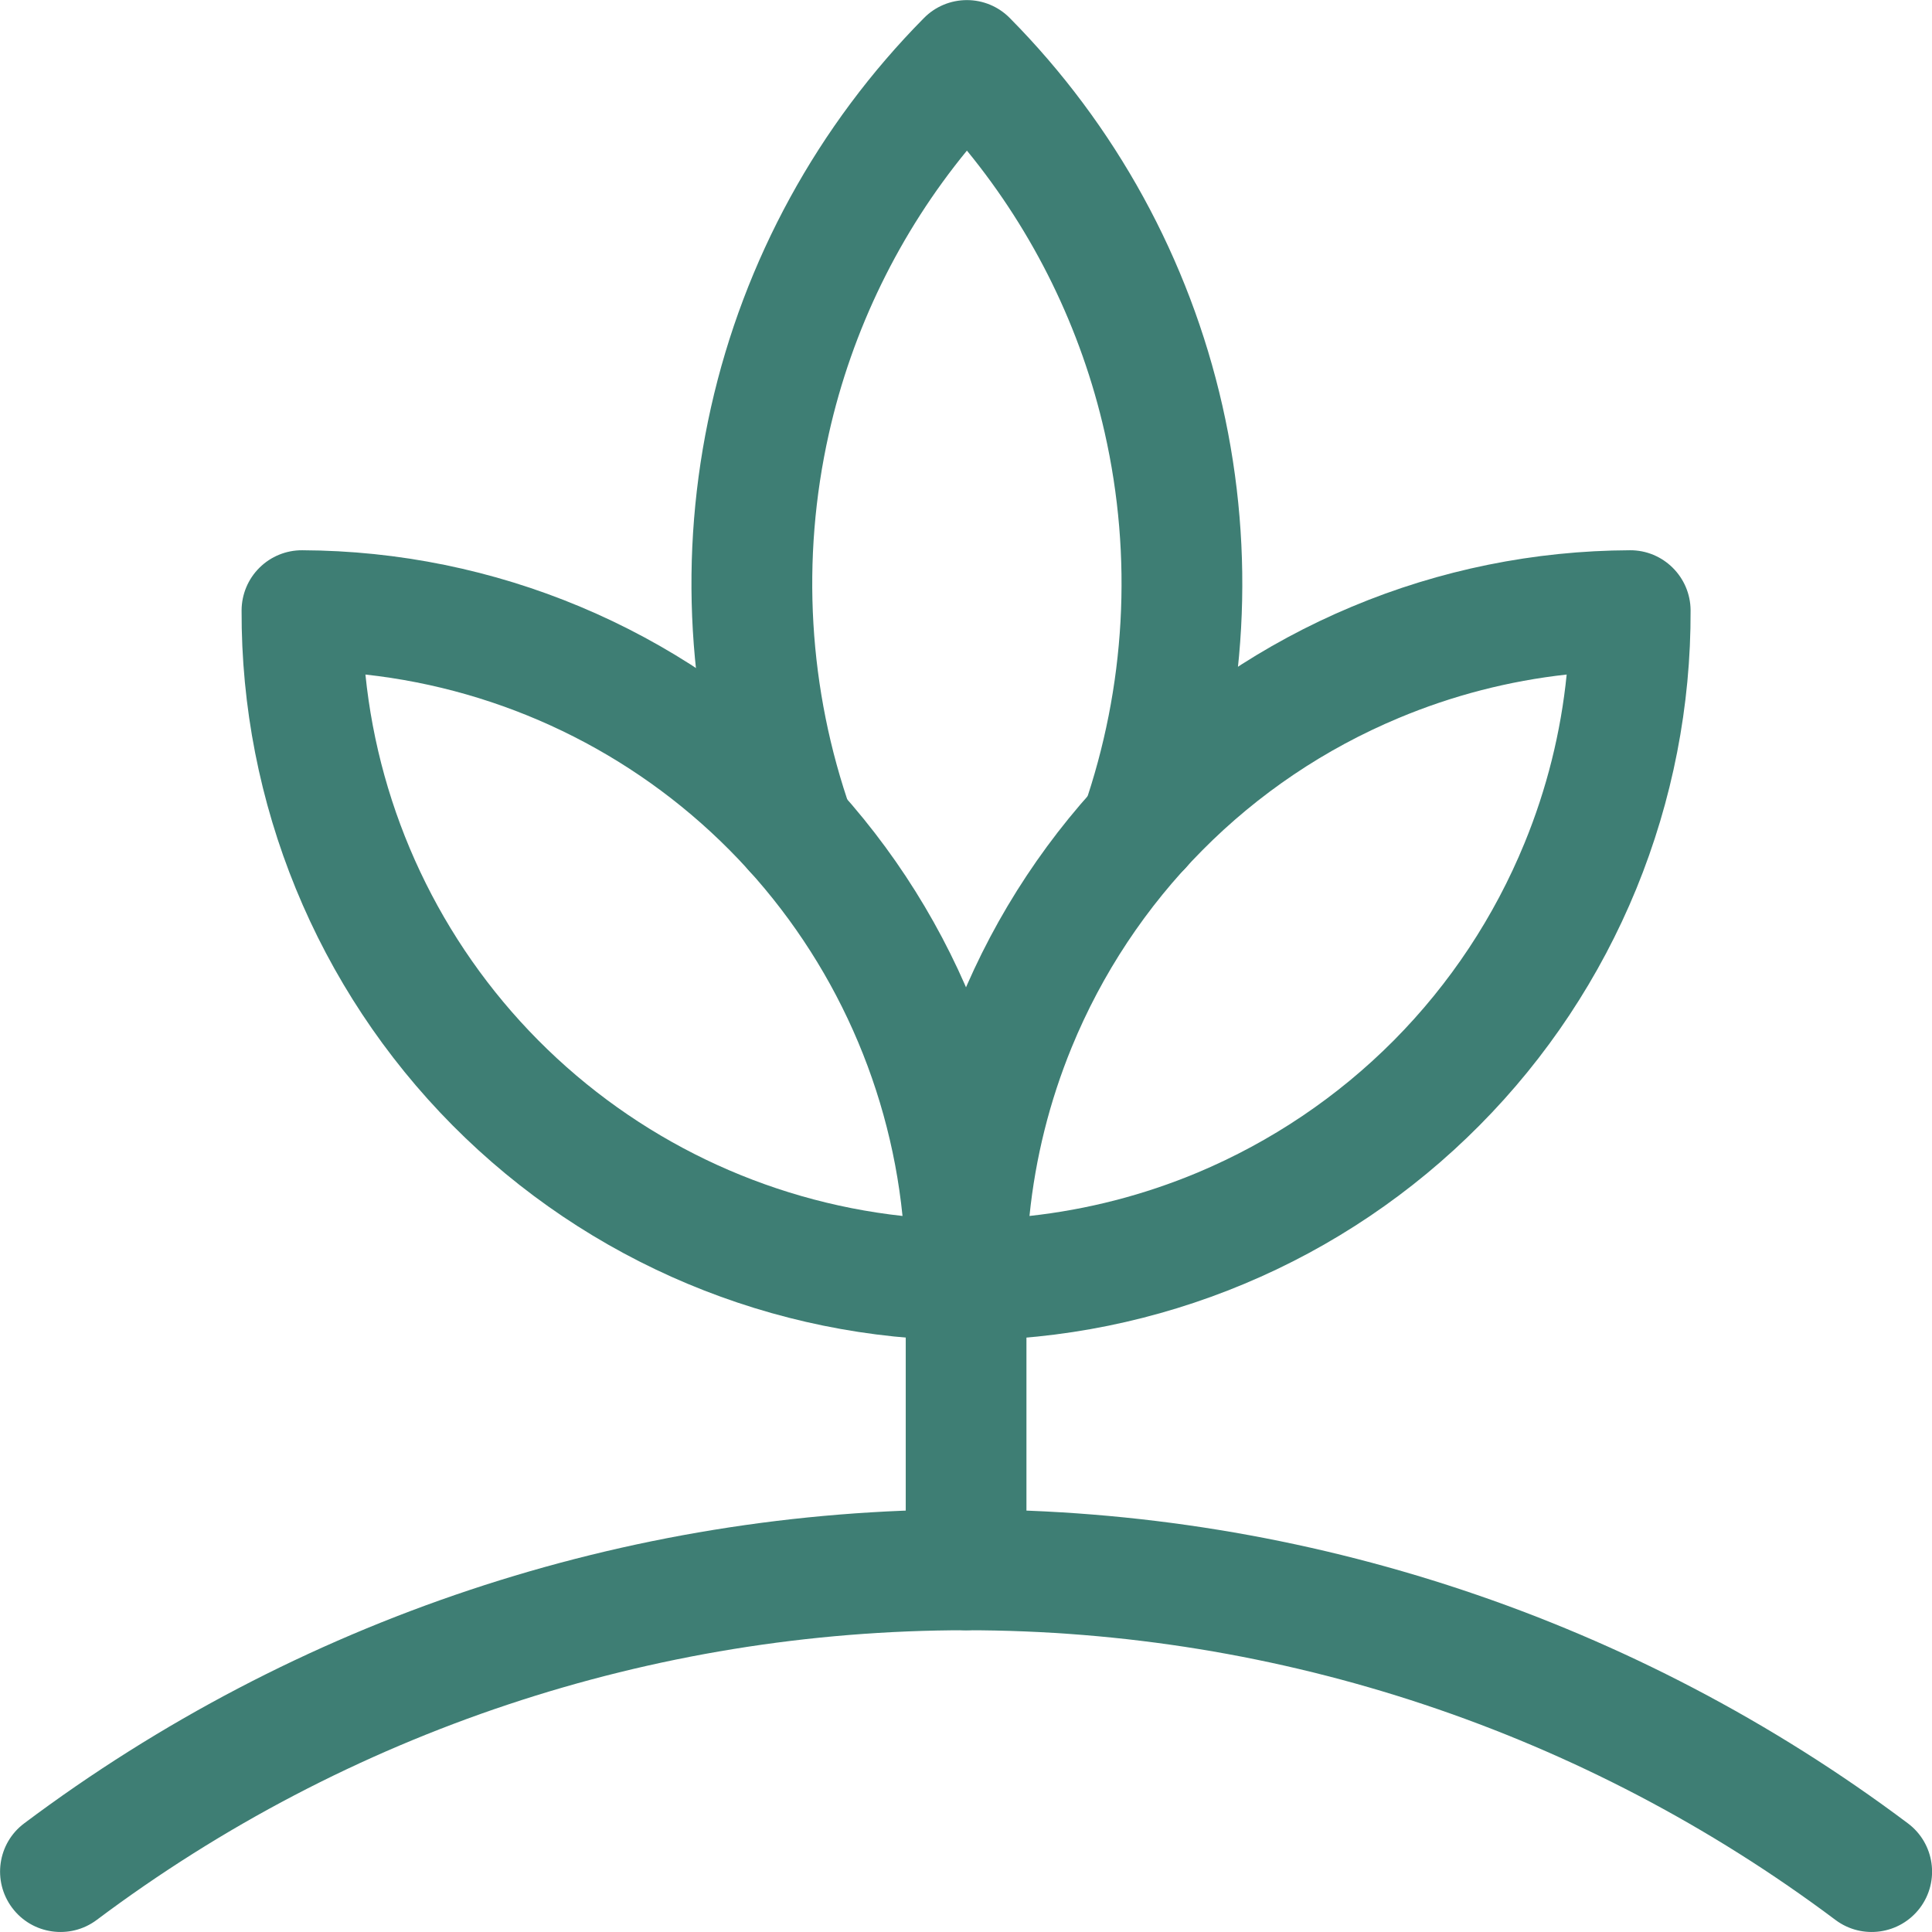
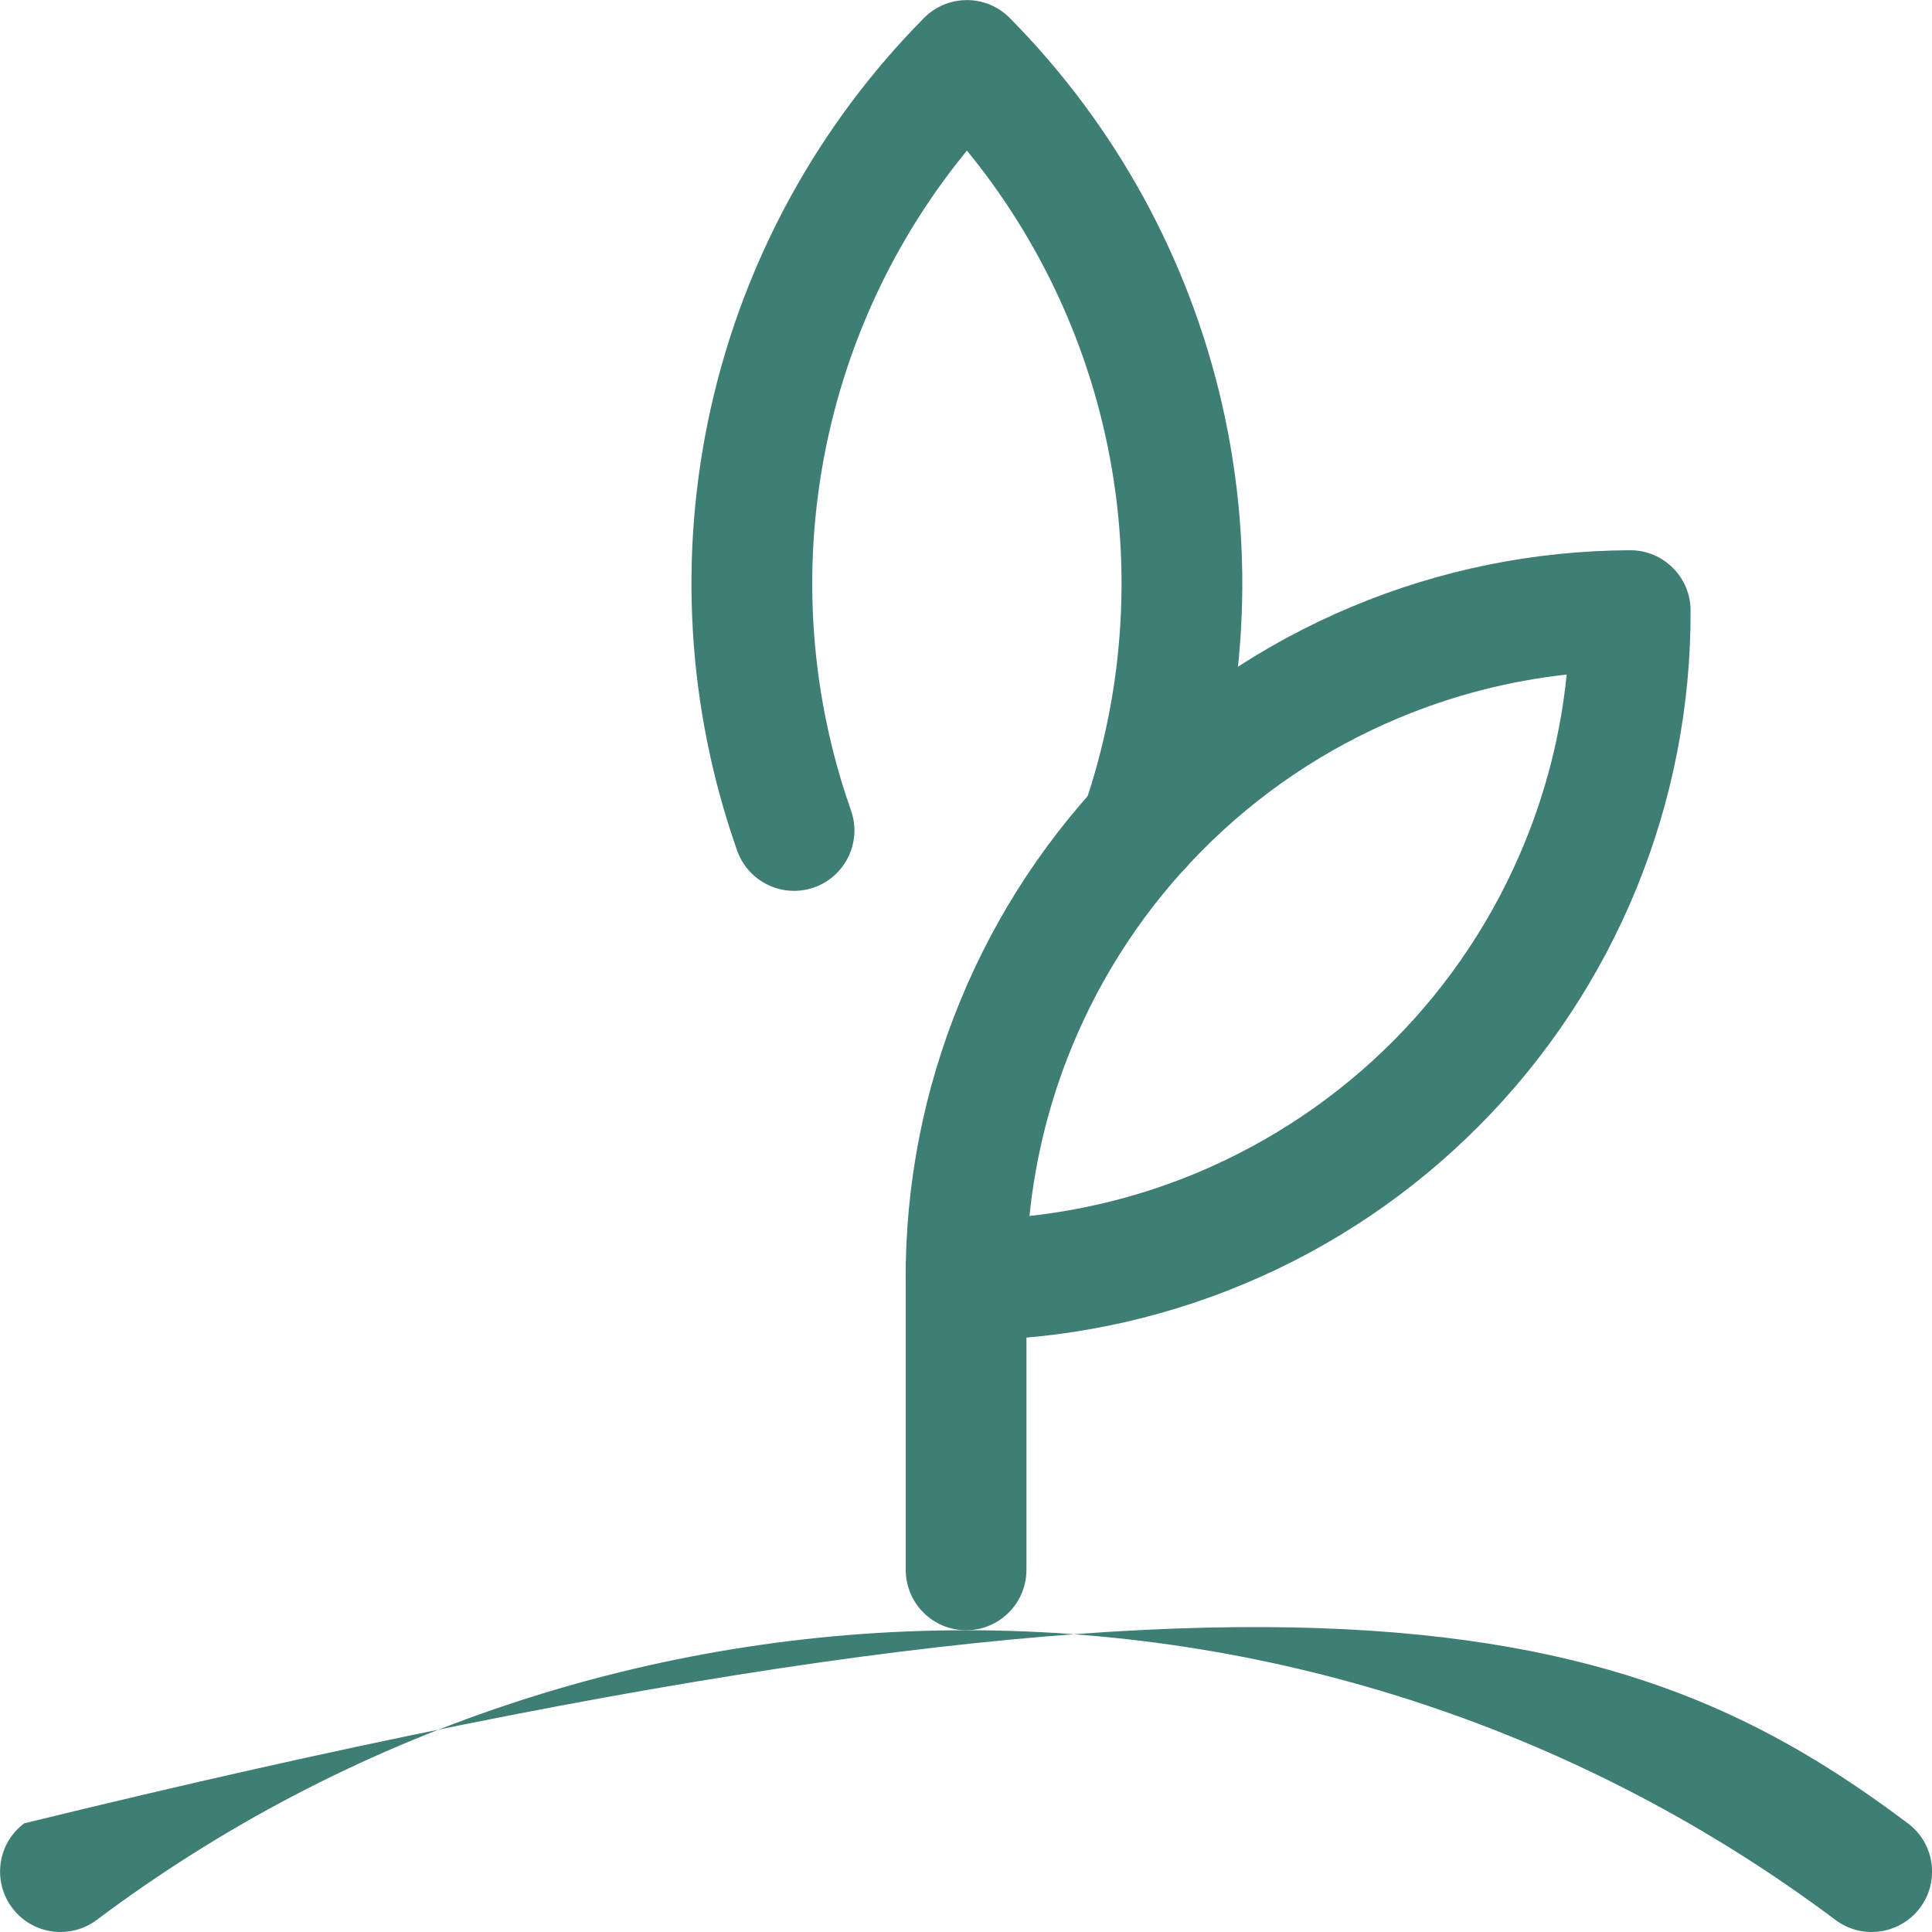
<svg xmlns="http://www.w3.org/2000/svg" width="21" height="21" viewBox="0 0 21 21" fill="none">
  <path fill-rule="evenodd" clip-rule="evenodd" d="M13.525 13.955C12.567 14.356 11.54 14.565 10.502 14.569L10.5 13.912L9.844 13.915C9.84 12.877 10.04 11.848 10.434 10.888C10.827 9.928 11.406 9.054 12.137 8.317C12.868 7.58 13.737 6.995 14.695 6.594C15.652 6.193 16.679 5.985 17.717 5.981C18.079 5.979 18.374 6.272 18.376 6.634C18.38 7.672 18.179 8.701 17.786 9.661C17.392 10.622 16.814 11.495 16.082 12.232C15.351 12.969 14.482 13.555 13.525 13.955ZM11.19 13.217C11.818 13.148 12.433 12.99 13.018 12.745C13.816 12.41 14.541 11.922 15.151 11.308C15.761 10.693 16.243 9.965 16.571 9.164C16.812 8.577 16.966 7.96 17.029 7.332C16.402 7.401 15.786 7.56 15.202 7.805C14.403 8.139 13.678 8.627 13.069 9.242C12.459 9.856 11.976 10.585 11.648 11.386C11.408 11.972 11.254 12.589 11.19 13.217Z" fill="#3E7E74" />
  <path fill-rule="evenodd" clip-rule="evenodd" d="M10.51 0.001C10.685 0.001 10.853 0.071 10.976 0.196C12.125 1.357 12.926 2.817 13.287 4.41C13.648 6.003 13.556 7.666 13.02 9.209C12.901 9.552 12.527 9.733 12.184 9.614C11.842 9.495 11.661 9.121 11.78 8.779C12.235 7.467 12.314 6.054 12.007 4.7C11.752 3.574 11.238 2.526 10.51 1.637C9.778 2.53 9.263 3.583 9.009 4.716C8.704 6.076 8.787 7.494 9.25 8.809C9.37 9.15 9.191 9.525 8.849 9.646C8.507 9.766 8.132 9.586 8.012 9.244C7.467 7.697 7.369 6.029 7.728 4.428C8.087 2.828 8.89 1.361 10.043 0.196C10.166 0.071 10.334 0.001 10.51 0.001Z" fill="#3E7E74" />
-   <path fill-rule="evenodd" clip-rule="evenodd" d="M10.5 13.912L11.156 13.915C11.164 11.819 10.34 9.806 8.864 8.318C7.387 6.83 5.381 5.989 3.285 5.981C3.111 5.98 2.944 6.048 2.82 6.171C2.696 6.294 2.627 6.46 2.626 6.634C2.618 8.73 3.443 10.744 4.919 12.232C6.395 13.719 8.401 14.56 10.497 14.569L10.5 13.912ZM5.85 11.307C6.918 12.383 8.317 13.053 9.81 13.217C9.658 11.723 8.999 10.318 7.932 9.242C6.865 8.166 5.465 7.496 3.972 7.332C4.124 8.826 4.783 10.231 5.85 11.307Z" fill="#3E7E74" />
  <path fill-rule="evenodd" clip-rule="evenodd" d="M10.501 13.256C10.863 13.256 11.157 13.55 11.157 13.912V17.063C11.157 17.426 10.863 17.72 10.501 17.72C10.138 17.72 9.845 17.426 9.845 17.063V13.912C9.845 13.55 10.138 13.256 10.501 13.256Z" fill="#3E7E74" />
-   <path fill-rule="evenodd" clip-rule="evenodd" d="M10.501 17.72C7.093 17.72 3.777 18.825 1.051 20.869C0.761 21.086 0.349 21.027 0.132 20.737C-0.085 20.447 -0.027 20.036 0.263 19.819C3.217 17.604 6.809 16.407 10.501 16.407C14.193 16.407 17.785 17.604 20.738 19.819C21.028 20.036 21.087 20.447 20.87 20.737C20.652 21.027 20.241 21.086 19.951 20.869C17.224 18.825 13.909 17.72 10.501 17.72Z" fill="#3E7E74" />
+   <path fill-rule="evenodd" clip-rule="evenodd" d="M10.501 17.72C7.093 17.72 3.777 18.825 1.051 20.869C0.761 21.086 0.349 21.027 0.132 20.737C-0.085 20.447 -0.027 20.036 0.263 19.819C14.193 16.407 17.785 17.604 20.738 19.819C21.028 20.036 21.087 20.447 20.87 20.737C20.652 21.027 20.241 21.086 19.951 20.869C17.224 18.825 13.909 17.72 10.501 17.72Z" fill="#3E7E74" />
</svg>